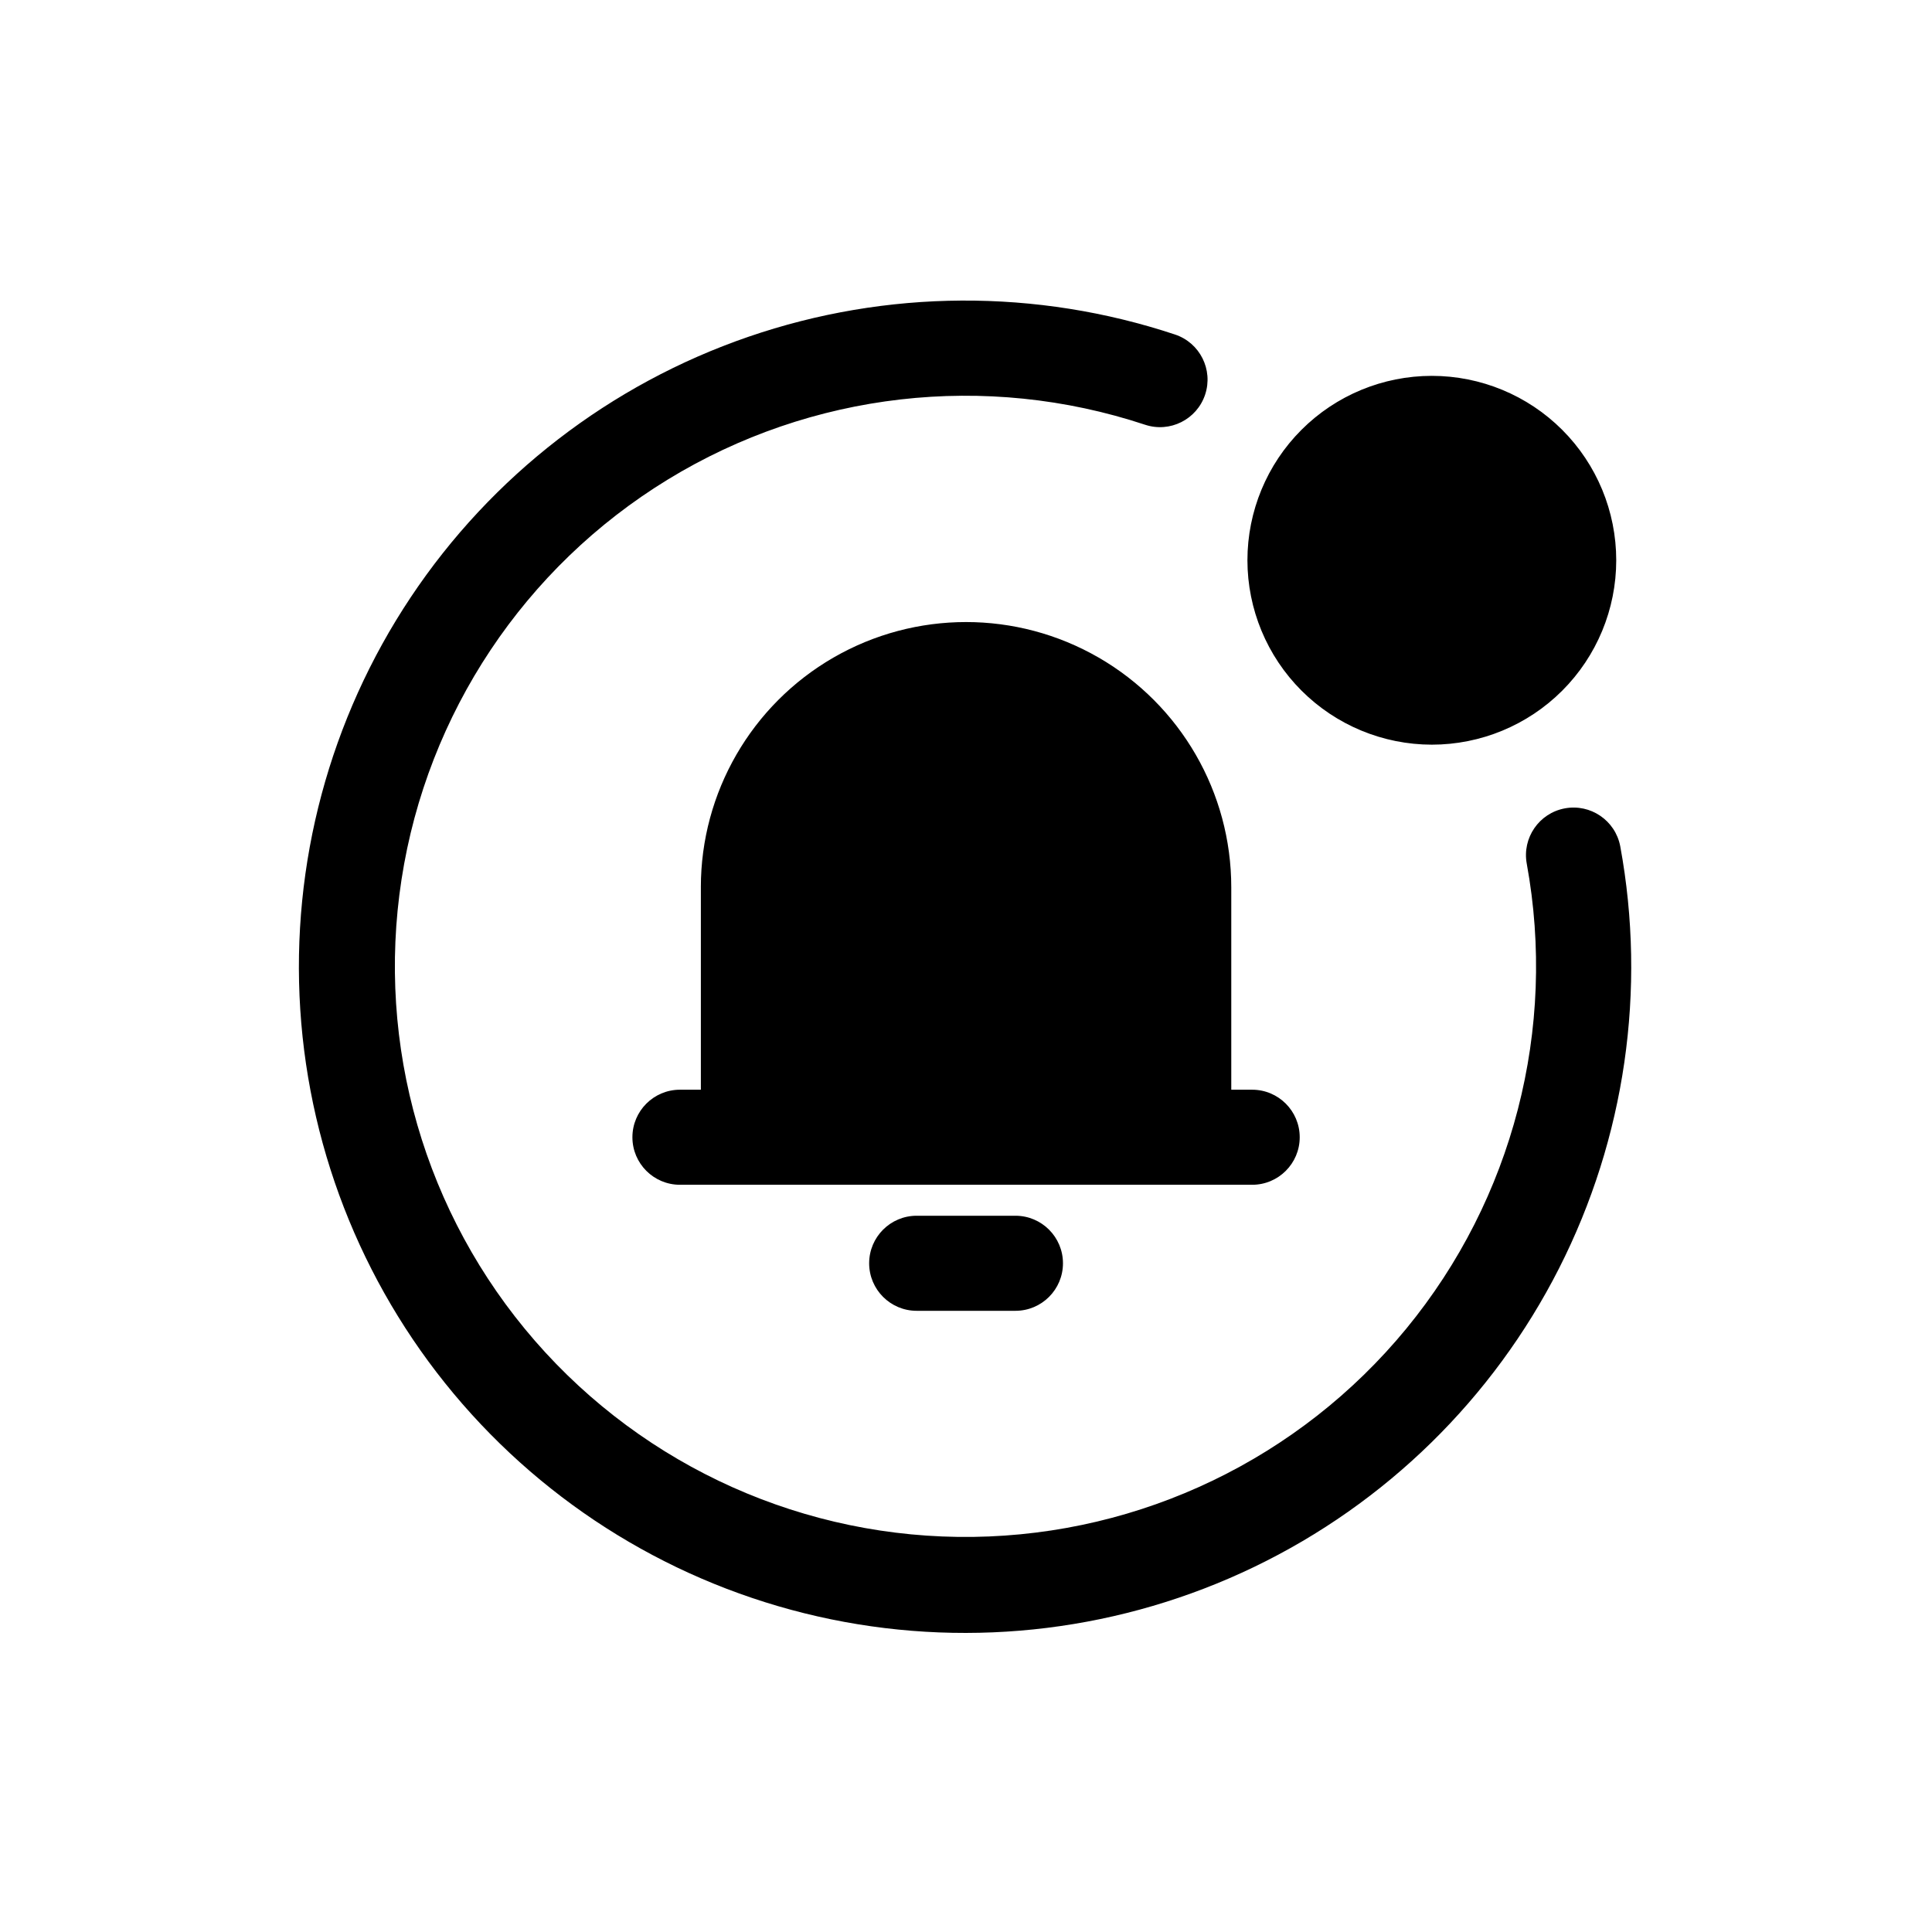
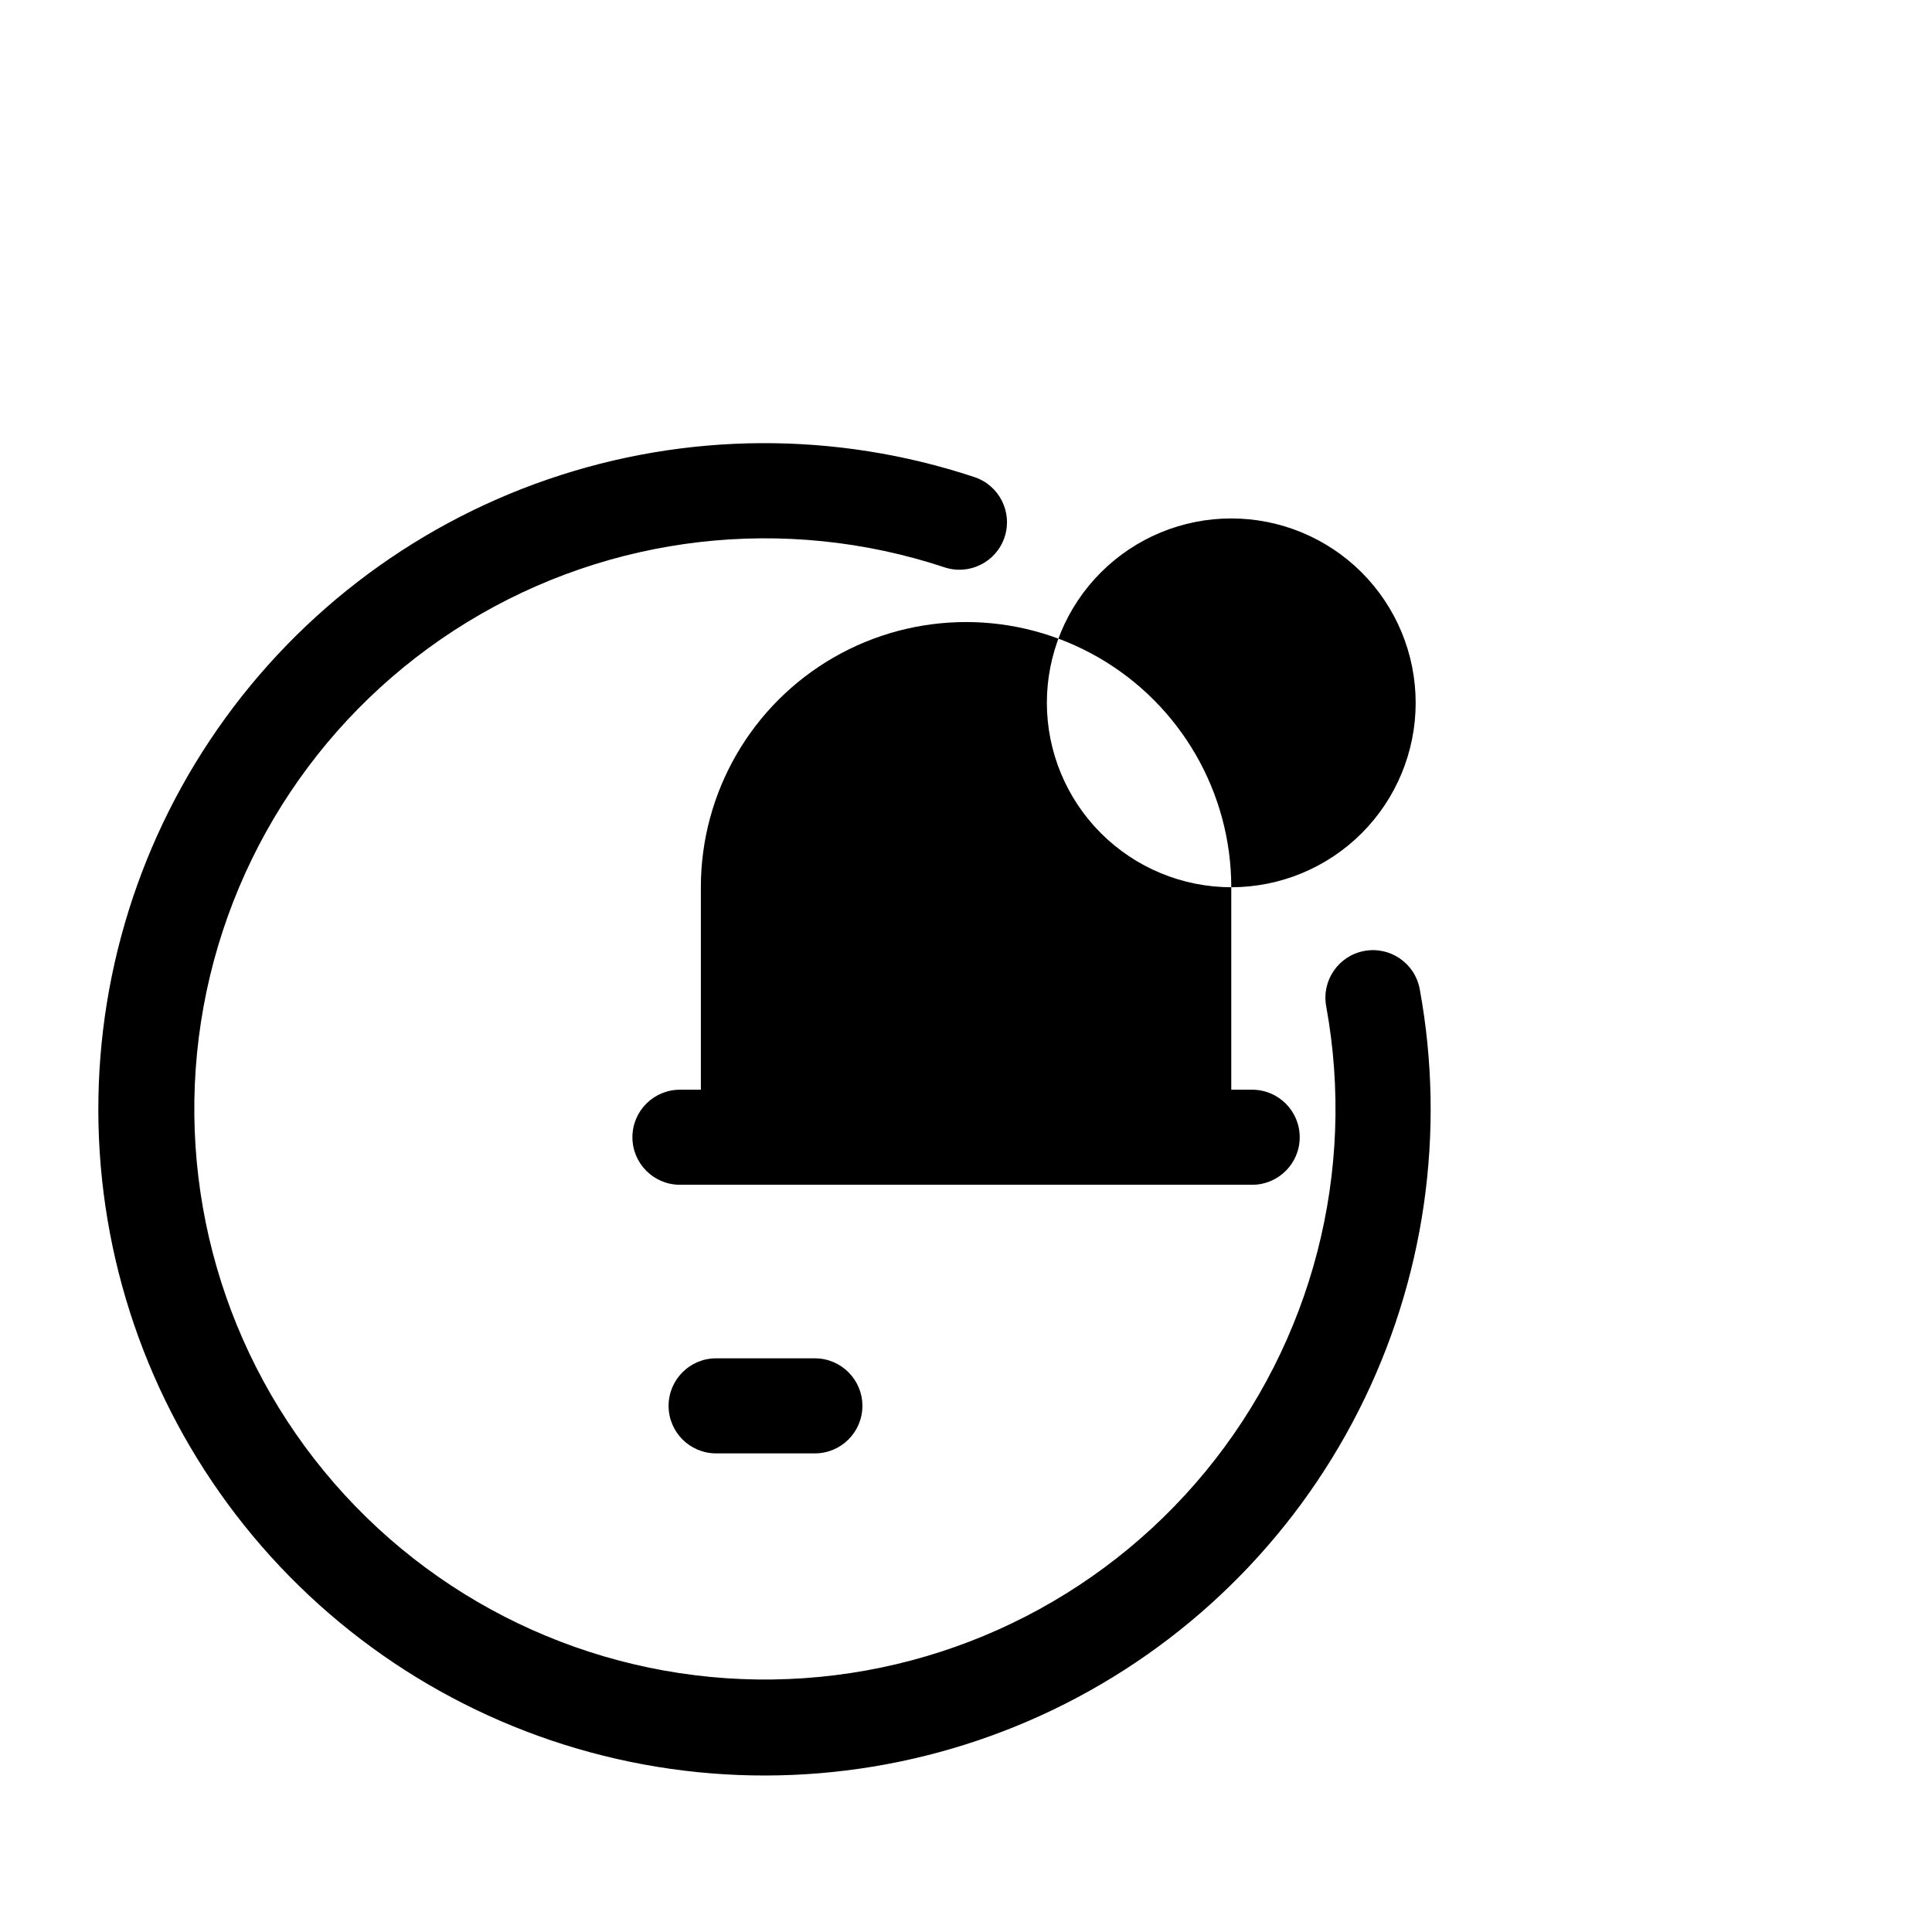
<svg xmlns="http://www.w3.org/2000/svg" fill="#000000" width="800px" height="800px" version="1.1" viewBox="144 144 512 512">
-   <path d="m470.3 379.13v53.656h5.543-0.004c6.957 0 12.598 5.641 12.598 12.598 0 6.953-5.641 12.594-12.598 12.594h-151.65 0.004c-6.957 0-12.598-5.641-12.598-12.594 0-6.957 5.641-12.598 12.598-12.598h5.543v-53.656h-0.004c0-25.109 13.398-48.309 35.141-60.863 21.746-12.555 48.539-12.555 70.285 0 21.742 12.555 35.141 35.754 35.141 60.863zm53.152-37.785h-0.004c12.961 0 25.395-5.148 34.559-14.312 9.164-9.164 14.312-21.594 14.312-34.555 0-12.961-5.148-25.395-14.312-34.559-9.164-9.164-21.598-14.312-34.559-14.312-12.961 0-25.391 5.148-34.555 14.312-9.164 9.164-14.312 21.598-14.312 34.559 0.012 12.957 5.164 25.379 14.328 34.539 9.16 9.164 21.586 14.316 34.543 14.328zm-136.52 124.84h-0.004c-6.957 0-12.594 5.641-12.594 12.598 0 6.953 5.637 12.594 12.594 12.594h26.176c6.953 0 12.594-5.641 12.594-12.594 0-6.957-5.641-12.598-12.594-12.598zm186.45-97.934h-0.004c-1.301-6.816-7.871-11.297-14.691-10.023-6.82 1.273-11.328 7.824-10.082 14.648 8.012 43.773-3.668 88.855-31.922 123.23-28.254 34.379-70.219 54.566-114.71 55.188-44.496 0.621-87.004-18.387-116.21-51.965-29.203-33.578-42.133-78.316-35.348-122.3 6.785-43.98 32.602-82.738 70.566-105.95 37.969-23.215 84.23-28.523 126.47-14.52 6.602 2.191 13.73-1.387 15.922-7.988 2.188-6.602-1.387-13.73-7.992-15.922-36.73-12.199-76.453-11.984-113.05 0.605-36.598 12.586-68.047 36.855-89.504 69.066-21.457 32.211-31.734 70.582-29.254 109.21 2.484 38.625 17.594 75.363 43.004 104.56 25.406 29.199 59.703 49.238 97.613 57.035 37.914 7.797 77.336 2.918 112.2-13.883 34.867-16.805 63.246-44.598 80.77-79.109 17.527-34.508 23.223-73.82 16.219-111.89z" />
+   <path d="m470.3 379.13v53.656h5.543-0.004c6.957 0 12.598 5.641 12.598 12.598 0 6.953-5.641 12.594-12.598 12.594h-151.65 0.004c-6.957 0-12.598-5.641-12.598-12.594 0-6.957 5.641-12.598 12.598-12.598h5.543v-53.656h-0.004c0-25.109 13.398-48.309 35.141-60.863 21.746-12.555 48.539-12.555 70.285 0 21.742 12.555 35.141 35.754 35.141 60.863zh-0.004c12.961 0 25.395-5.148 34.559-14.312 9.164-9.164 14.312-21.594 14.312-34.555 0-12.961-5.148-25.395-14.312-34.559-9.164-9.164-21.598-14.312-34.559-14.312-12.961 0-25.391 5.148-34.555 14.312-9.164 9.164-14.312 21.598-14.312 34.559 0.012 12.957 5.164 25.379 14.328 34.539 9.16 9.164 21.586 14.316 34.543 14.328zm-136.52 124.84h-0.004c-6.957 0-12.594 5.641-12.594 12.598 0 6.953 5.637 12.594 12.594 12.594h26.176c6.953 0 12.594-5.641 12.594-12.594 0-6.957-5.641-12.598-12.594-12.598zm186.45-97.934h-0.004c-1.301-6.816-7.871-11.297-14.691-10.023-6.82 1.273-11.328 7.824-10.082 14.648 8.012 43.773-3.668 88.855-31.922 123.23-28.254 34.379-70.219 54.566-114.71 55.188-44.496 0.621-87.004-18.387-116.21-51.965-29.203-33.578-42.133-78.316-35.348-122.3 6.785-43.98 32.602-82.738 70.566-105.95 37.969-23.215 84.23-28.523 126.47-14.52 6.602 2.191 13.73-1.387 15.922-7.988 2.188-6.602-1.387-13.73-7.992-15.922-36.73-12.199-76.453-11.984-113.05 0.605-36.598 12.586-68.047 36.855-89.504 69.066-21.457 32.211-31.734 70.582-29.254 109.21 2.484 38.625 17.594 75.363 43.004 104.56 25.406 29.199 59.703 49.238 97.613 57.035 37.914 7.797 77.336 2.918 112.2-13.883 34.867-16.805 63.246-44.598 80.77-79.109 17.527-34.508 23.223-73.82 16.219-111.89z" />
</svg>